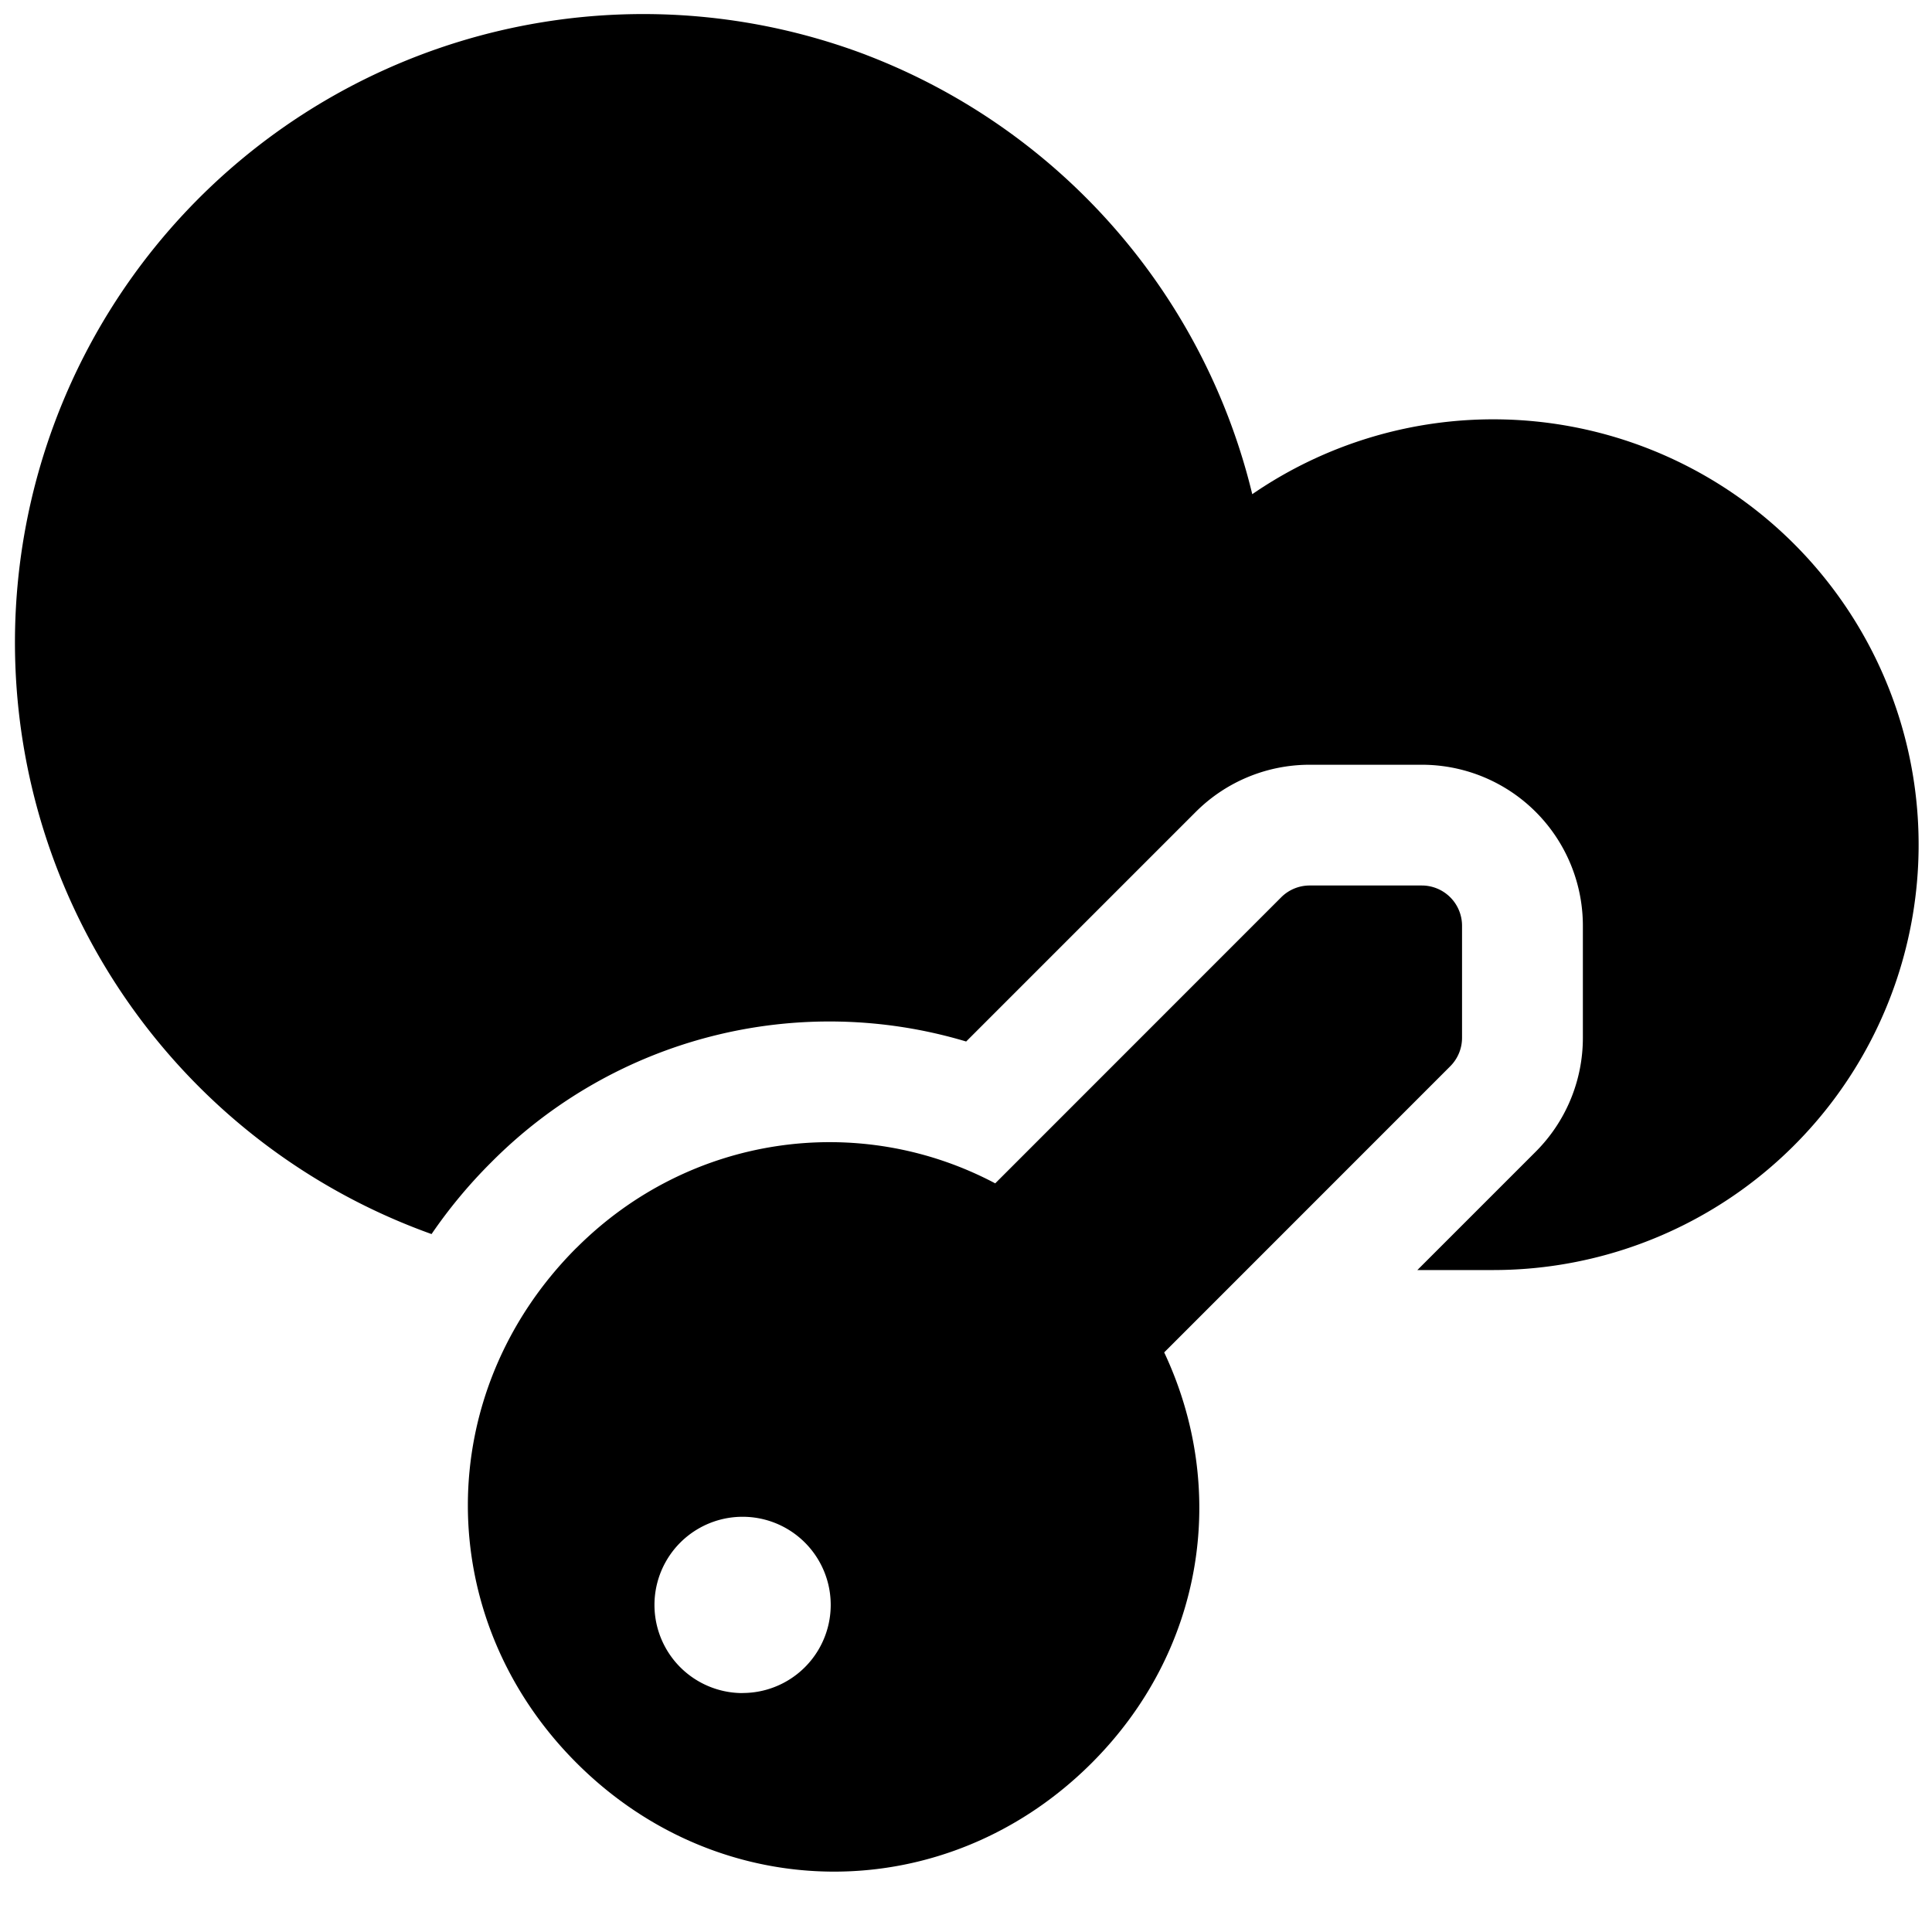
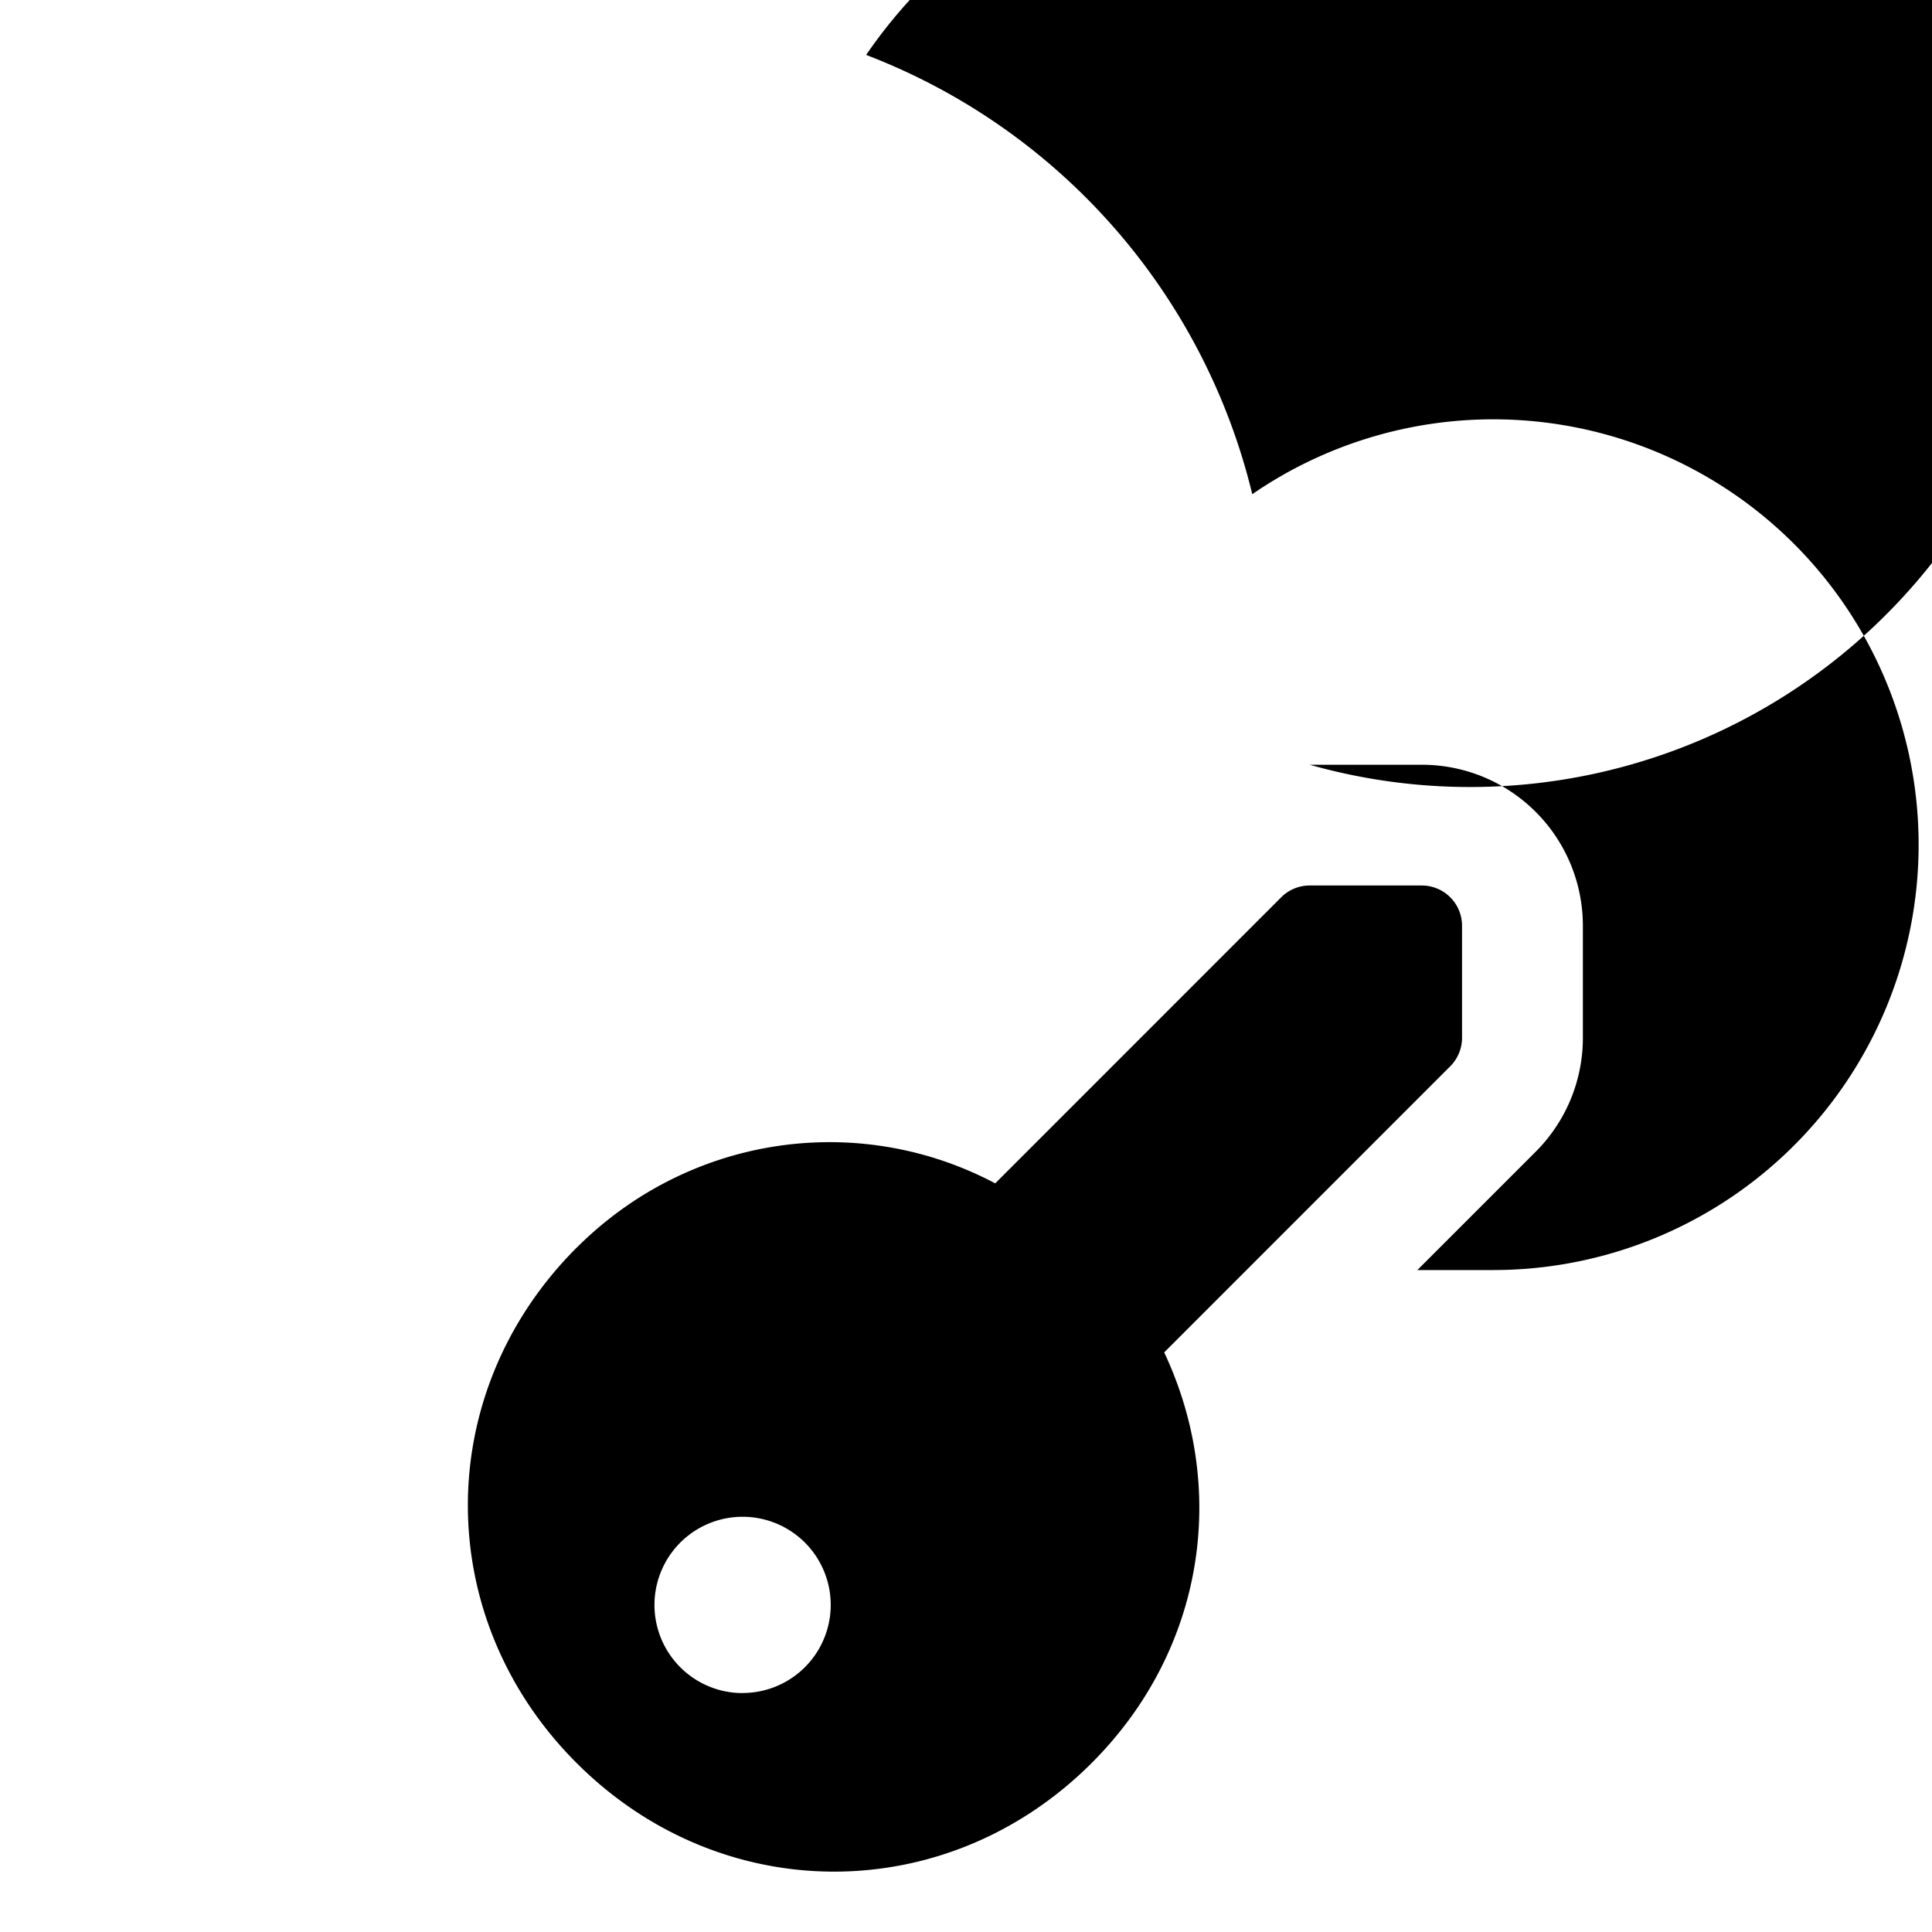
<svg xmlns="http://www.w3.org/2000/svg" fill="none" viewBox="0 0 24 24">
-   <path fill="#000000" fill-rule="evenodd" d="M10.76 0.682A7.806 7.806 0 1 0 5.361 15.33c0.214 -0.313 0.46 -0.611 0.74 -0.89a5.92 5.92 0 0 1 5.901 -1.502l2.852 -2.852A2 2 0 0 1 16.27 9.5h1.393a2 2 0 0 1 2 2v1.393a2 2 0 0 1 -0.586 1.414l-1.47 1.47 0.945 0a5.284 5.284 0 1 0 -2.996 -9.638A7.806 7.806 0 0 0 10.759 0.682ZM7.162 15.5c-1.8 1.8 -1.8 4.6 0 6.4 1.8 1.8 4.6 1.8 6.4 0 1.4 -1.4 1.7 -3.4 0.9 -5.1l3.553 -3.554a0.5 0.5 0 0 0 0.147 -0.353V11.5a0.5 0.5 0 0 0 -0.5 -0.5H16.27a0.5 0.5 0 0 0 -0.354 0.146L12.363 14.7c-1.7 -0.9 -3.8 -0.6 -5.2 0.8Zm2.063 5.531a1.094 1.094 0 1 0 0 -2.189 1.094 1.094 0 0 0 0 2.19Z" clip-rule="evenodd" stroke-width="1" />
+   <path fill="#000000" fill-rule="evenodd" d="M10.76 0.682c0.214 -0.313 0.46 -0.611 0.74 -0.89a5.92 5.92 0 0 1 5.901 -1.502l2.852 -2.852A2 2 0 0 1 16.27 9.5h1.393a2 2 0 0 1 2 2v1.393a2 2 0 0 1 -0.586 1.414l-1.47 1.47 0.945 0a5.284 5.284 0 1 0 -2.996 -9.638A7.806 7.806 0 0 0 10.759 0.682ZM7.162 15.5c-1.8 1.8 -1.8 4.6 0 6.4 1.8 1.8 4.6 1.8 6.4 0 1.4 -1.4 1.7 -3.4 0.9 -5.1l3.553 -3.554a0.5 0.5 0 0 0 0.147 -0.353V11.5a0.5 0.5 0 0 0 -0.5 -0.5H16.27a0.5 0.5 0 0 0 -0.354 0.146L12.363 14.7c-1.7 -0.9 -3.8 -0.6 -5.2 0.8Zm2.063 5.531a1.094 1.094 0 1 0 0 -2.189 1.094 1.094 0 0 0 0 2.19Z" clip-rule="evenodd" stroke-width="1" />
</svg>